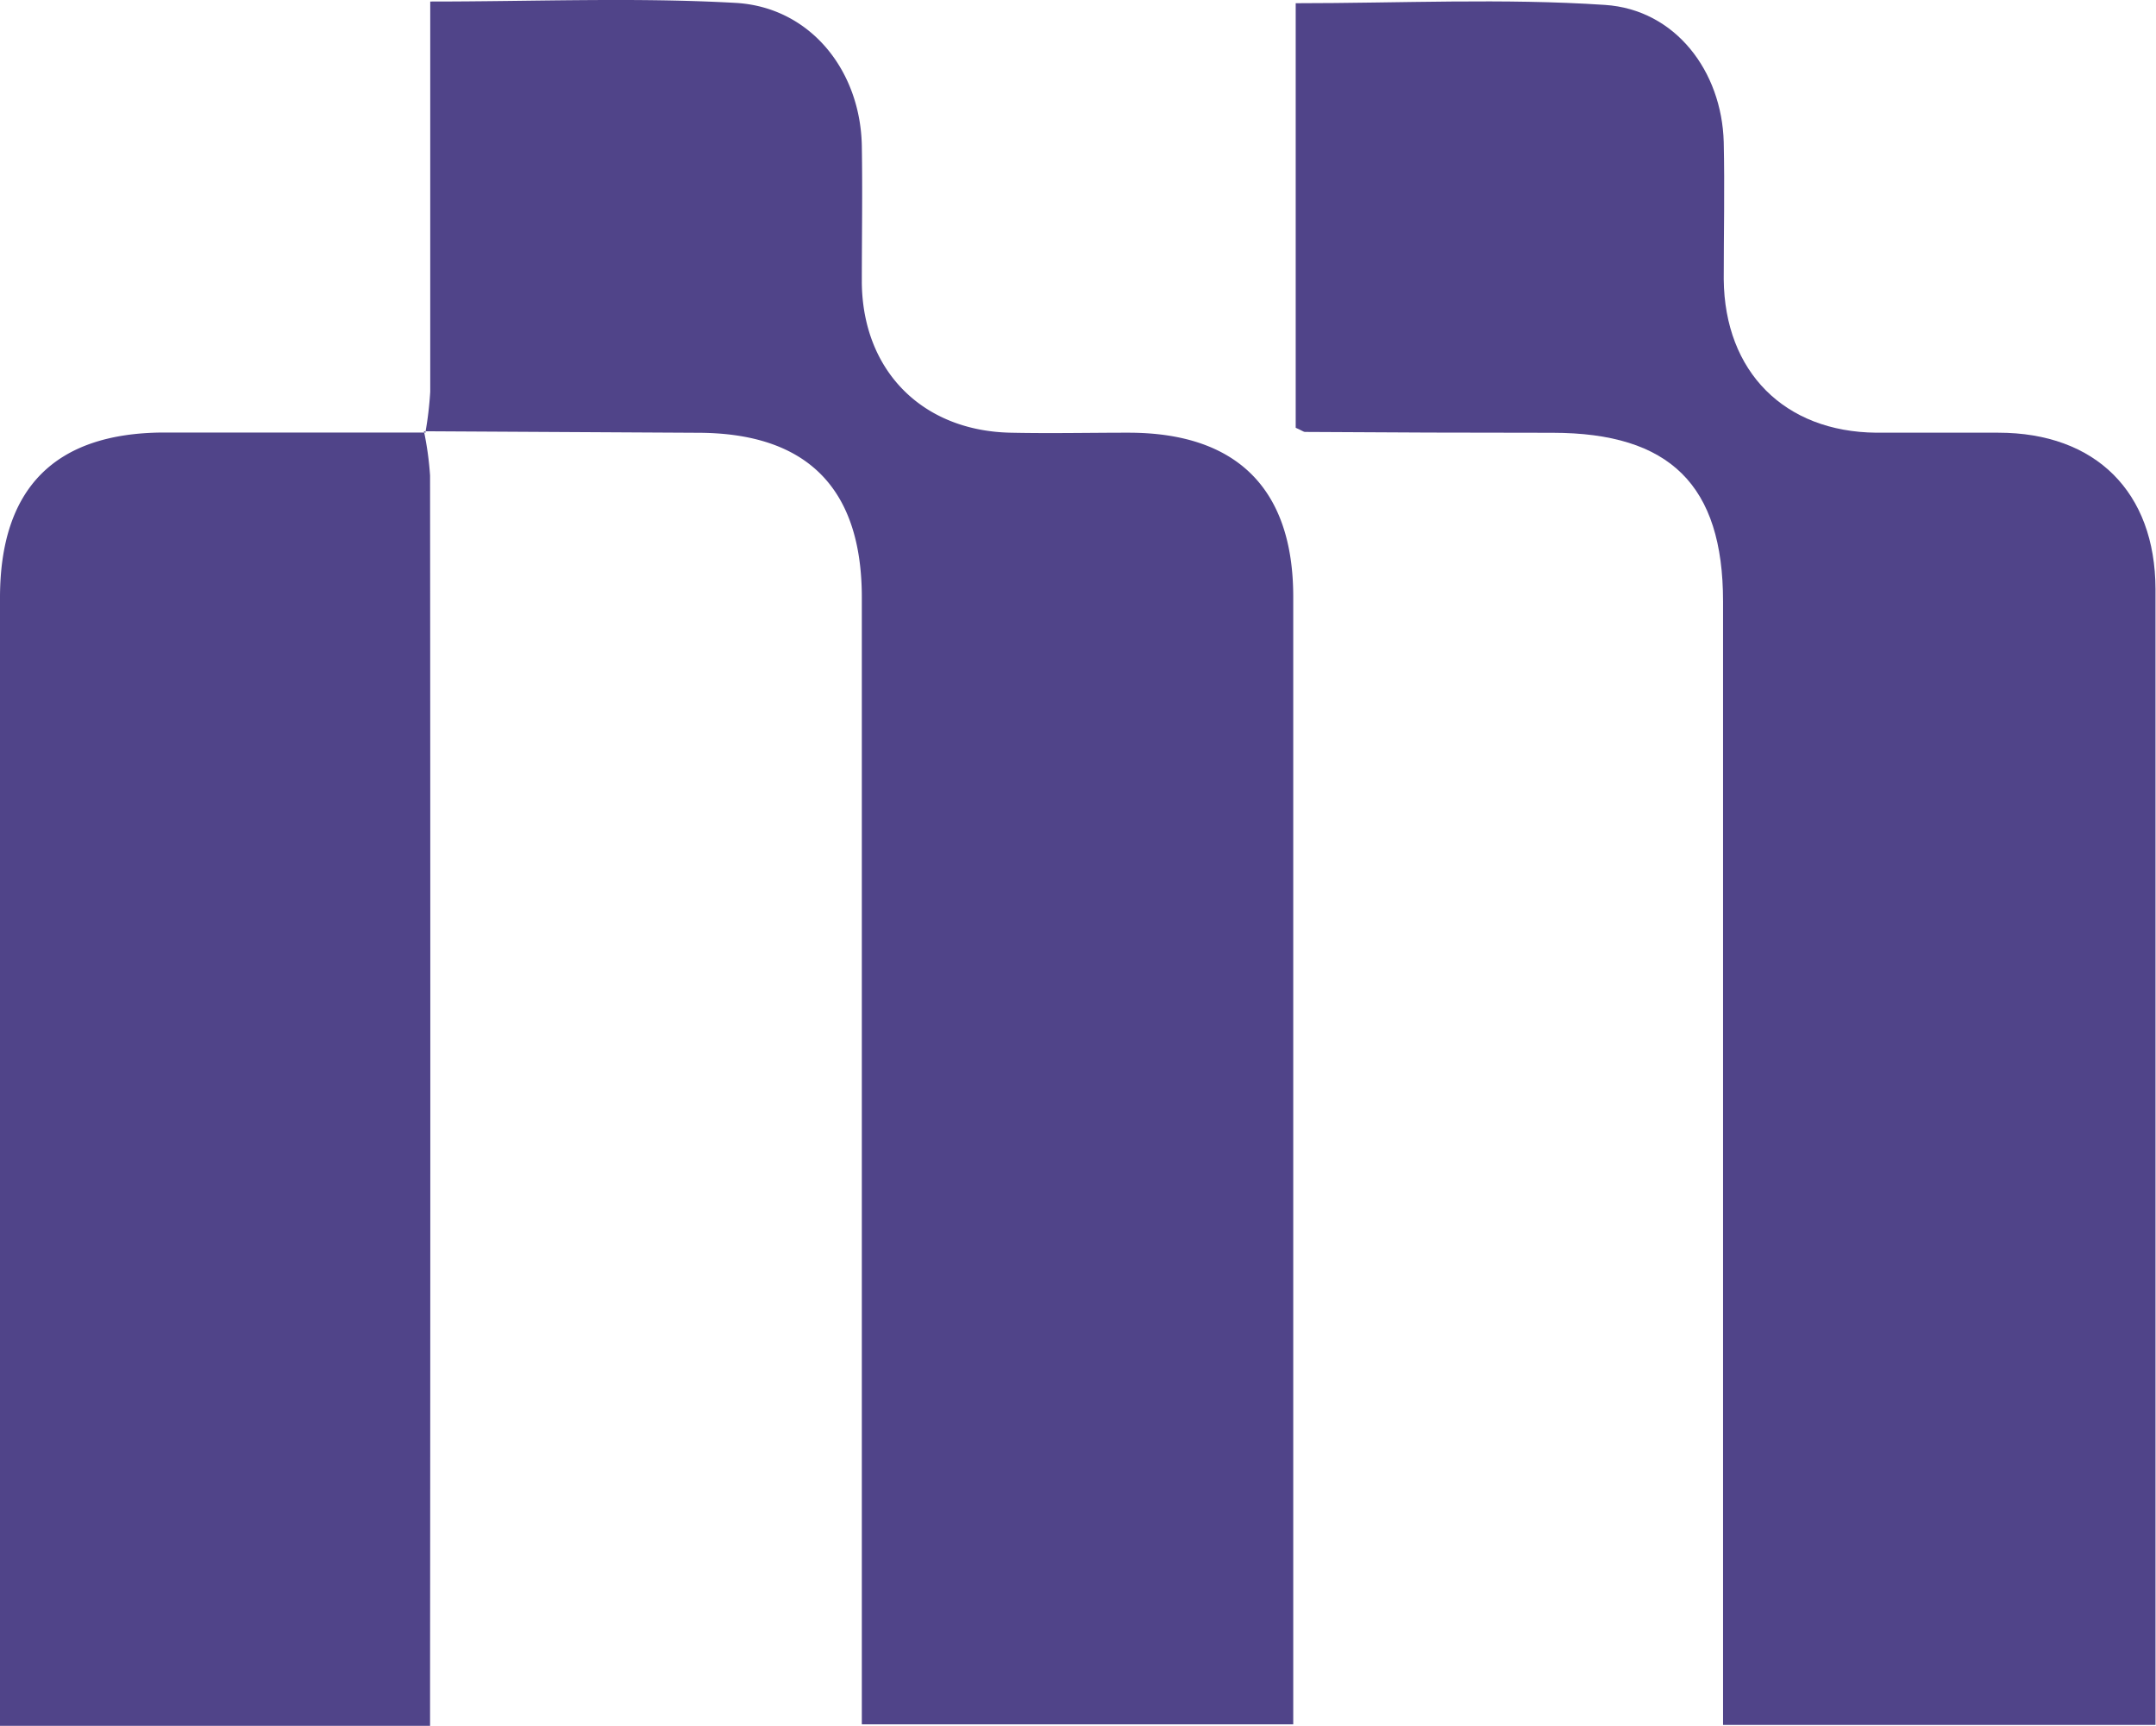
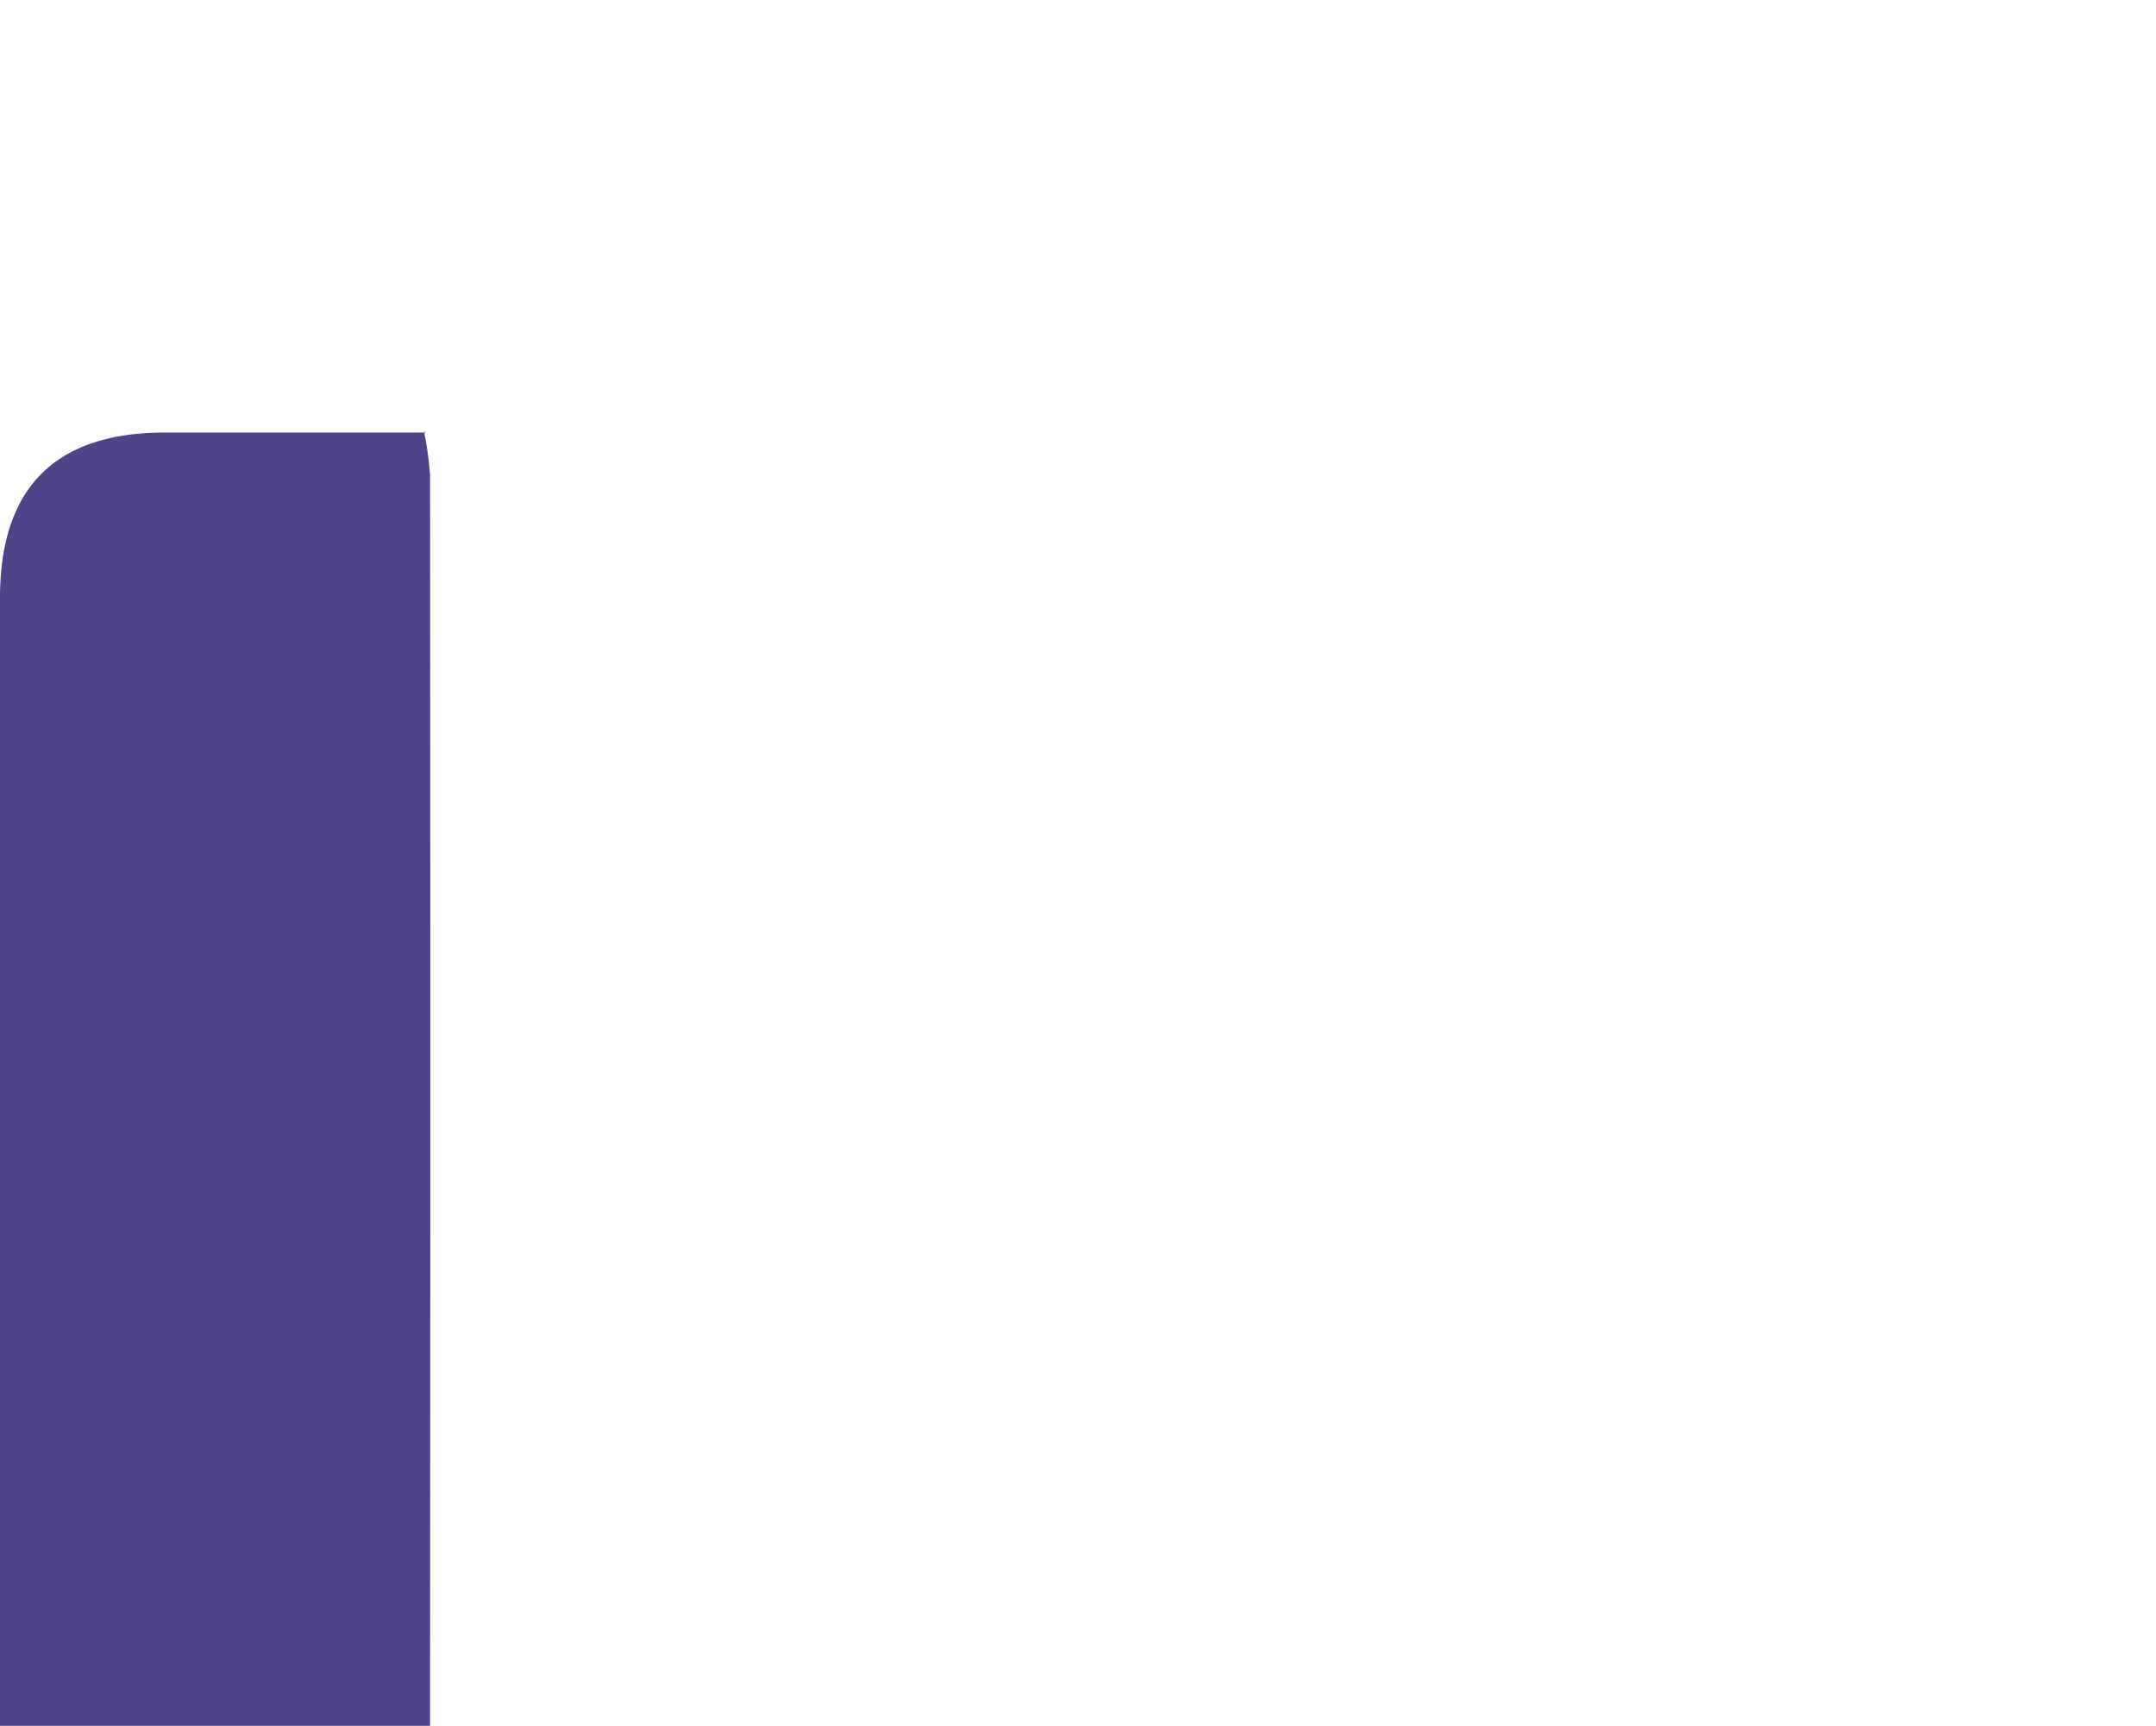
<svg xmlns="http://www.w3.org/2000/svg" viewBox="0 0 254.27 203.5">
  <defs>
    <style>.cls-1{fill:#504489;}</style>
  </defs>
  <g id="Layer_2" data-name="Layer 2">
    <g id="Layer_1-2" data-name="Layer 1">
-       <path class="cls-1" d="M50.17,51a41.65,41.65,0,0,0,.57-4.82c0-13.64,0-27.27,0-40.91V.18c12.38,0,24.2-.5,36,.16,8.78.49,14.73,7.93,14.9,16.84.09,5.39,0,10.79,0,16.18.12,10.36,7.12,17.43,17.51,17.66,4.64.1,9.29,0,13.93,0,12.78,0,19.43,6.6,19.44,19.32q0,55.07,0,110.14v22.84H101.64V70.45c0-12.89-6.46-19.38-19.27-19.42L50,50.85Z" />
-       <path class="cls-1" d="M152.81,50.44V.38c12.34,0,24.46-.6,36.48.2,8.3.55,13.77,7.82,14,16.17.12,5.39,0,10.79,0,16.18.1,10.92,7.17,18,18,18.09,4.79,0,9.58,0,14.37,0,11.5,0,18.52,7,18.55,18.43,0,18,0,36,0,54v79.94h-51V70.93c0-13.72-6.25-19.89-20.1-19.9q-14.61,0-29.2-.1C153.72,50.93,153.45,50.71,152.81,50.44Z" />
      <path class="cls-1" d="M50,50.85a37.42,37.42,0,0,1,.72,5.22q.06,71.19,0,142.38v5.05H0v-133C0,57.59,6.44,51.08,19.21,51c10.32,0,20.65,0,31,0Z" />
    </g>
  </g>
</svg>